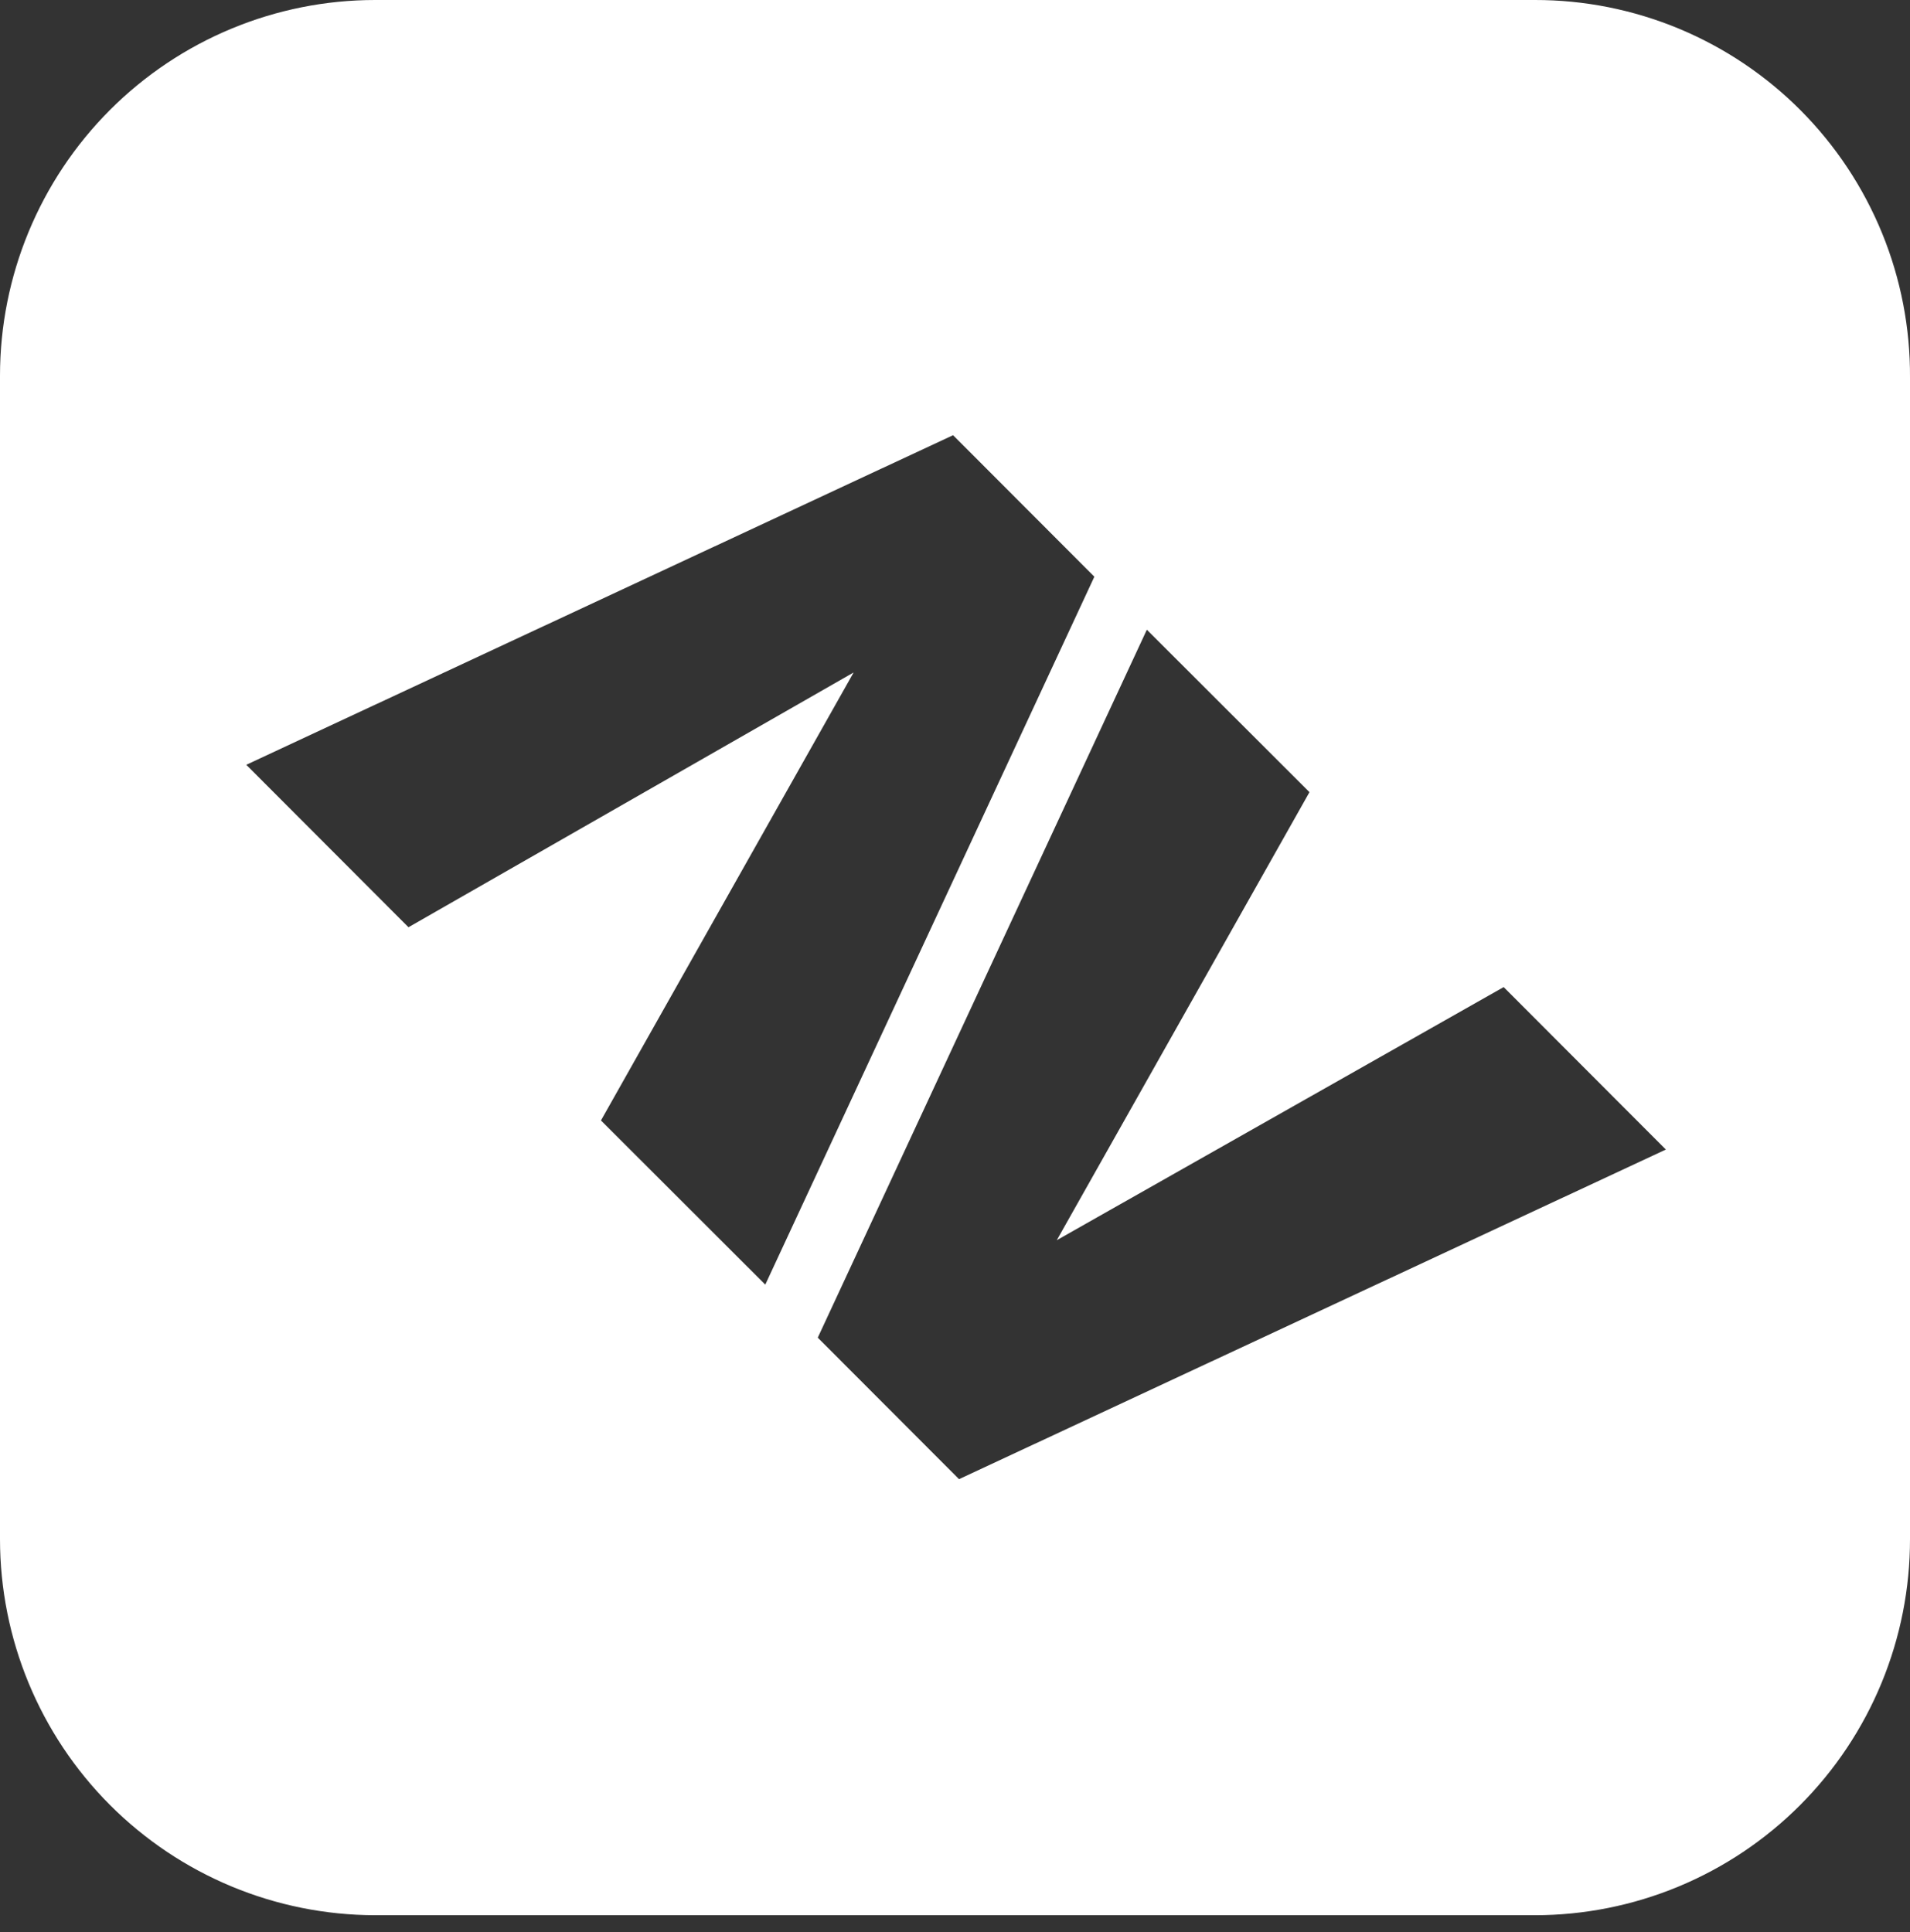
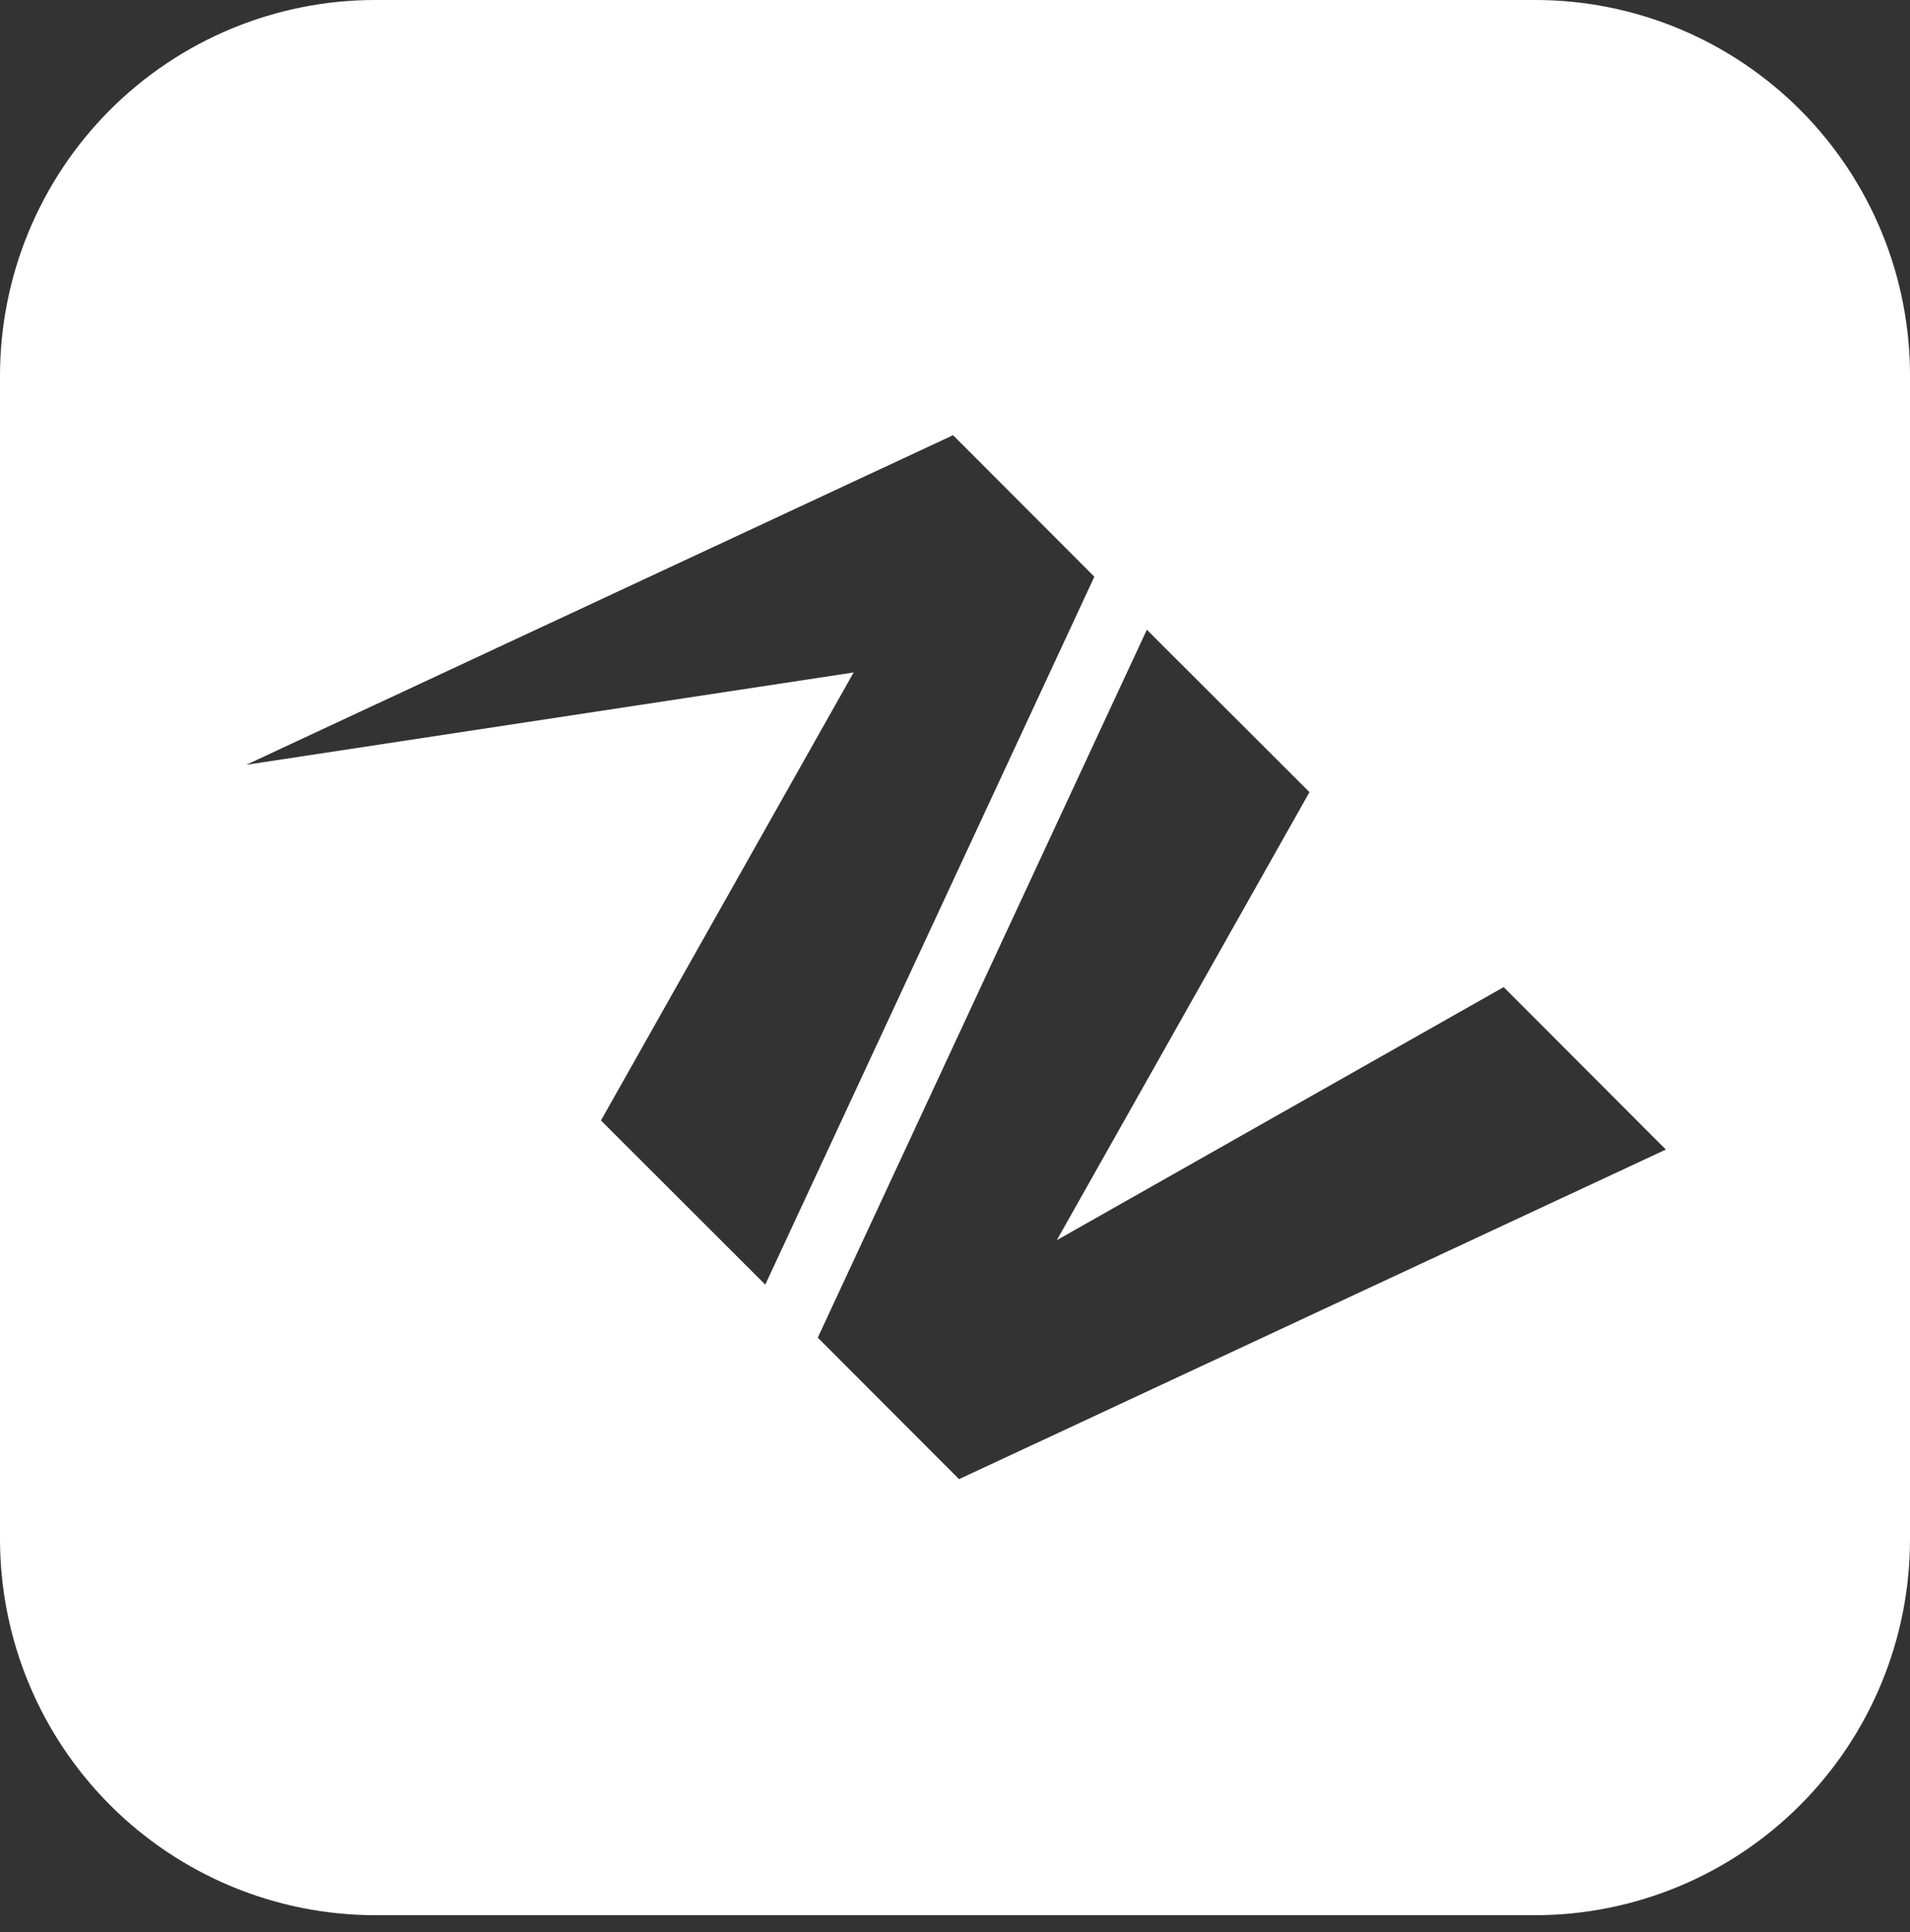
<svg xmlns="http://www.w3.org/2000/svg" width="85" height="86" viewBox="0 0 85 86" fill="none">
  <rect x="0" y="0" width="85" height="86" fill="#333333" stroke="none" />
  <g id="Group 25">
-     <path id="Vector" d="M68.304 1.11459e-05H16.696C12.268 1.11459e-05 8.021 1.762 4.89 4.898C1.759 8.035 0 12.289 0 16.724V68.495C-2.86016e-06 72.933 1.758 77.188 4.889 80.328C8.02 83.467 12.266 85.234 16.696 85.239H68.304C70.498 85.239 72.671 84.805 74.697 83.964C76.724 83.122 78.566 81.888 80.116 80.333C81.667 78.778 82.896 76.933 83.734 74.901C84.572 72.87 85.002 70.693 85 68.495V16.8C85.012 14.597 84.59 12.413 83.756 10.374C82.922 8.335 81.694 6.481 80.142 4.92C78.59 3.358 76.745 2.12 74.714 1.275C72.682 0.431 70.503 -0.003 68.304 1.11459e-05ZM26.744 49.868L37.989 29.929L18.178 41.268L10.96 34.038L42.414 19.369L48.702 25.667L34.057 57.174L26.744 49.868ZM42.68 65.832L36.393 59.534L51.038 28.026L58.275 35.256L47.03 55.196L66.917 43.932L74.135 51.162L42.68 65.832Z" fill="white" />
+     <path id="Vector" d="M68.304 1.11459e-05H16.696C12.268 1.11459e-05 8.021 1.762 4.89 4.898C1.759 8.035 0 12.289 0 16.724V68.495C-2.86016e-06 72.933 1.758 77.188 4.889 80.328C8.02 83.467 12.266 85.234 16.696 85.239H68.304C70.498 85.239 72.671 84.805 74.697 83.964C76.724 83.122 78.566 81.888 80.116 80.333C81.667 78.778 82.896 76.933 83.734 74.901C84.572 72.87 85.002 70.693 85 68.495V16.8C85.012 14.597 84.59 12.413 83.756 10.374C82.922 8.335 81.694 6.481 80.142 4.92C78.59 3.358 76.745 2.12 74.714 1.275C72.682 0.431 70.503 -0.003 68.304 1.11459e-05ZM26.744 49.868L37.989 29.929L10.96 34.038L42.414 19.369L48.702 25.667L34.057 57.174L26.744 49.868ZM42.68 65.832L36.393 59.534L51.038 28.026L58.275 35.256L47.03 55.196L66.917 43.932L74.135 51.162L42.68 65.832Z" fill="white" />
  </g>
</svg>